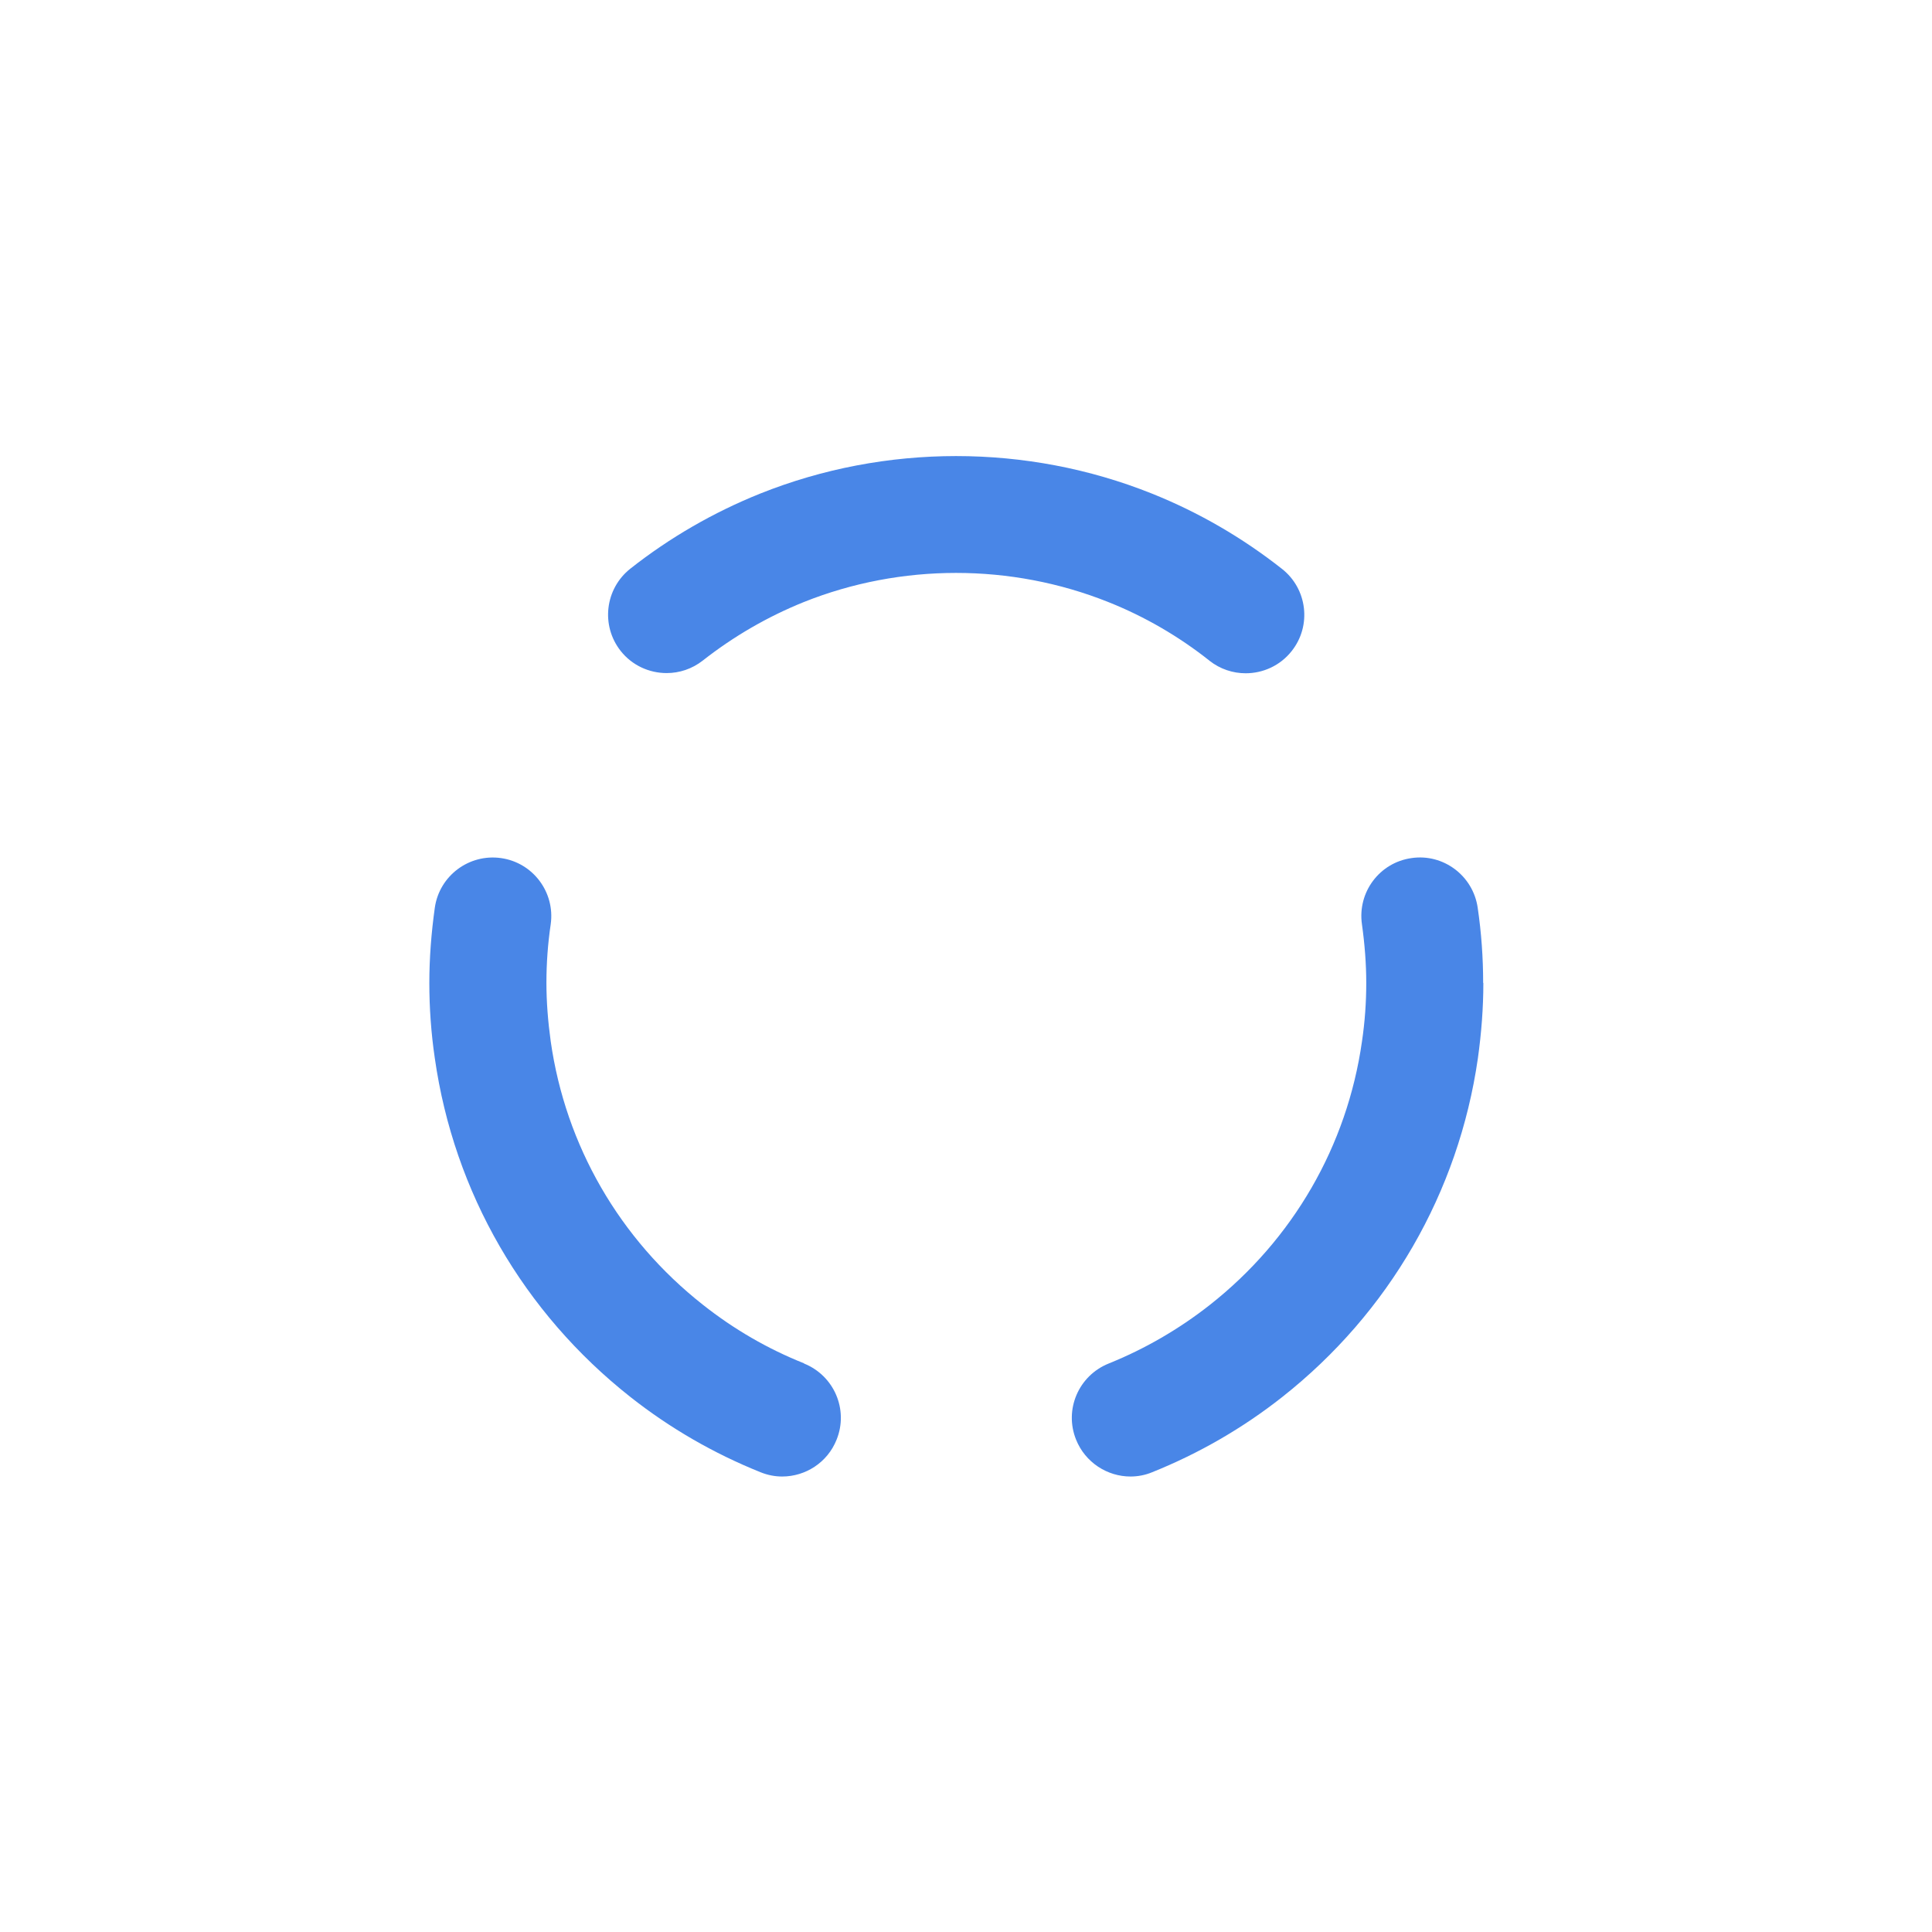
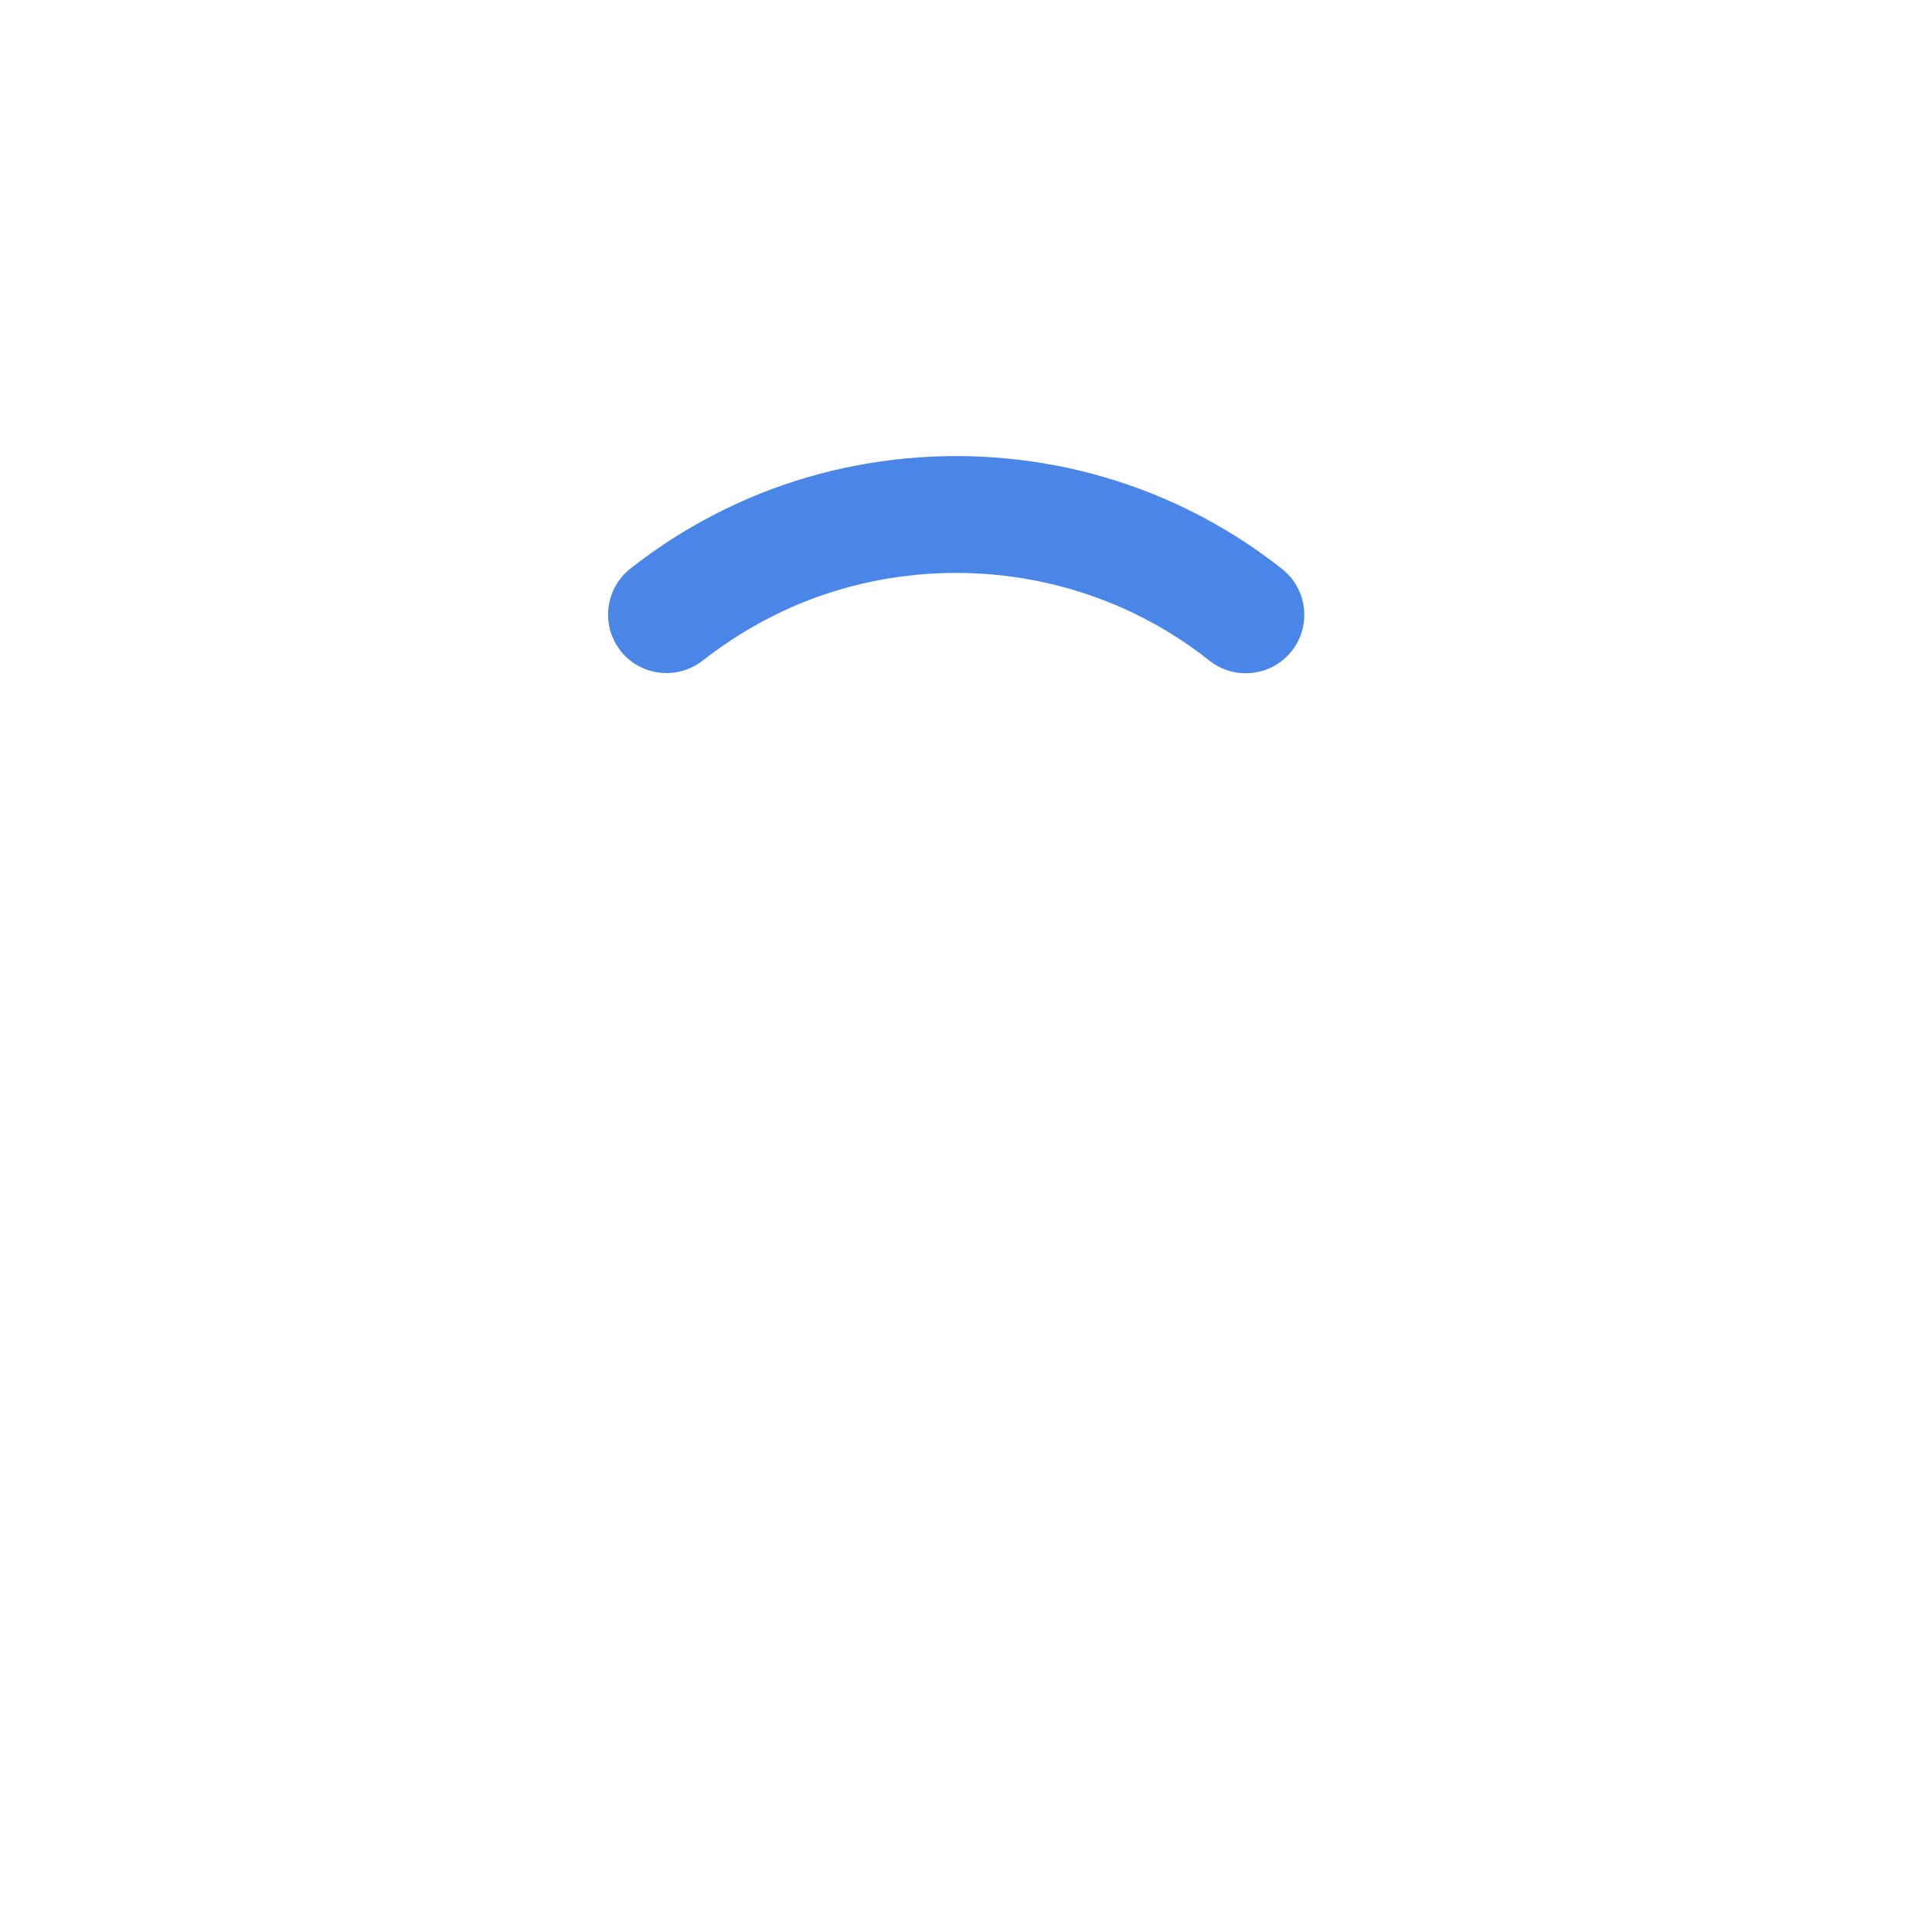
<svg xmlns="http://www.w3.org/2000/svg" id="Layer_1" version="1.1" viewBox="0 0 99 99">
  <defs>
    <style>
      .st0 {
        fill: #4986e7;
      }
    </style>
  </defs>
-   <path class="st0" d="M76,50.36c0-1.27-.09-2.56-.28-3.85-.24-1.64-1.76-2.78-3.39-2.54-1.64.23-2.78,1.75-2.54,3.4.14,1,.22,2.01.22,3s-.07,1.99-.22,3c0,0,0,0,0,0-.76,5.34-3.53,10.14-7.8,13.5,0,0,0,0,0,0-1.58,1.24-3.32,2.25-5.18,3-1.54.62-2.29,2.36-1.67,3.9.47,1.17,1.6,1.89,2.79,1.89.37,0,.75-.07,1.11-.22,2.39-.96,4.63-2.25,6.66-3.85,0,0,0,0,0,0,5.48-4.32,9.04-10.49,10.03-17.36,0,0,0,0,0,0,.18-1.29.28-2.58.28-3.85Z" />
-   <path class="st0" d="M41.2,69.86c-1.86-.74-3.6-1.75-5.18-3,0,0,0,0,0,0-4.27-3.36-7.04-8.16-7.8-13.5-.14-1.01-.22-2.02-.22-3s.07-1.99.22-3c.23-1.64-.91-3.16-2.55-3.39-1.64-.23-3.16.91-3.39,2.55-.18,1.29-.28,2.58-.28,3.85s.09,2.56.28,3.85c.98,6.88,4.54,13.04,10.03,17.37,0,0,0,0,0,0,2.03,1.6,4.27,2.89,6.66,3.85.37.15.74.22,1.11.22,1.19,0,2.32-.71,2.79-1.89.62-1.54-.13-3.28-1.67-3.9Z" />
  <path class="st0" d="M61.98,33.86c.55.43,1.2.64,1.85.64.89,0,1.77-.39,2.36-1.14,1.03-1.3.8-3.19-.5-4.21-2.03-1.6-4.27-2.9-6.67-3.86-6.4-2.56-13.65-2.56-20.06,0,0,0,0,0,0,0-2.39.96-4.63,2.25-6.66,3.85-1.3,1.03-1.52,2.91-.5,4.21.59.75,1.47,1.14,2.36,1.14.65,0,1.3-.21,1.85-.64,1.58-1.24,3.32-2.25,5.18-3,0,0,0,0,0,0,4.98-1.99,10.62-1.99,15.6,0,1.86.74,3.6,1.75,5.18,3Z" />
</svg>